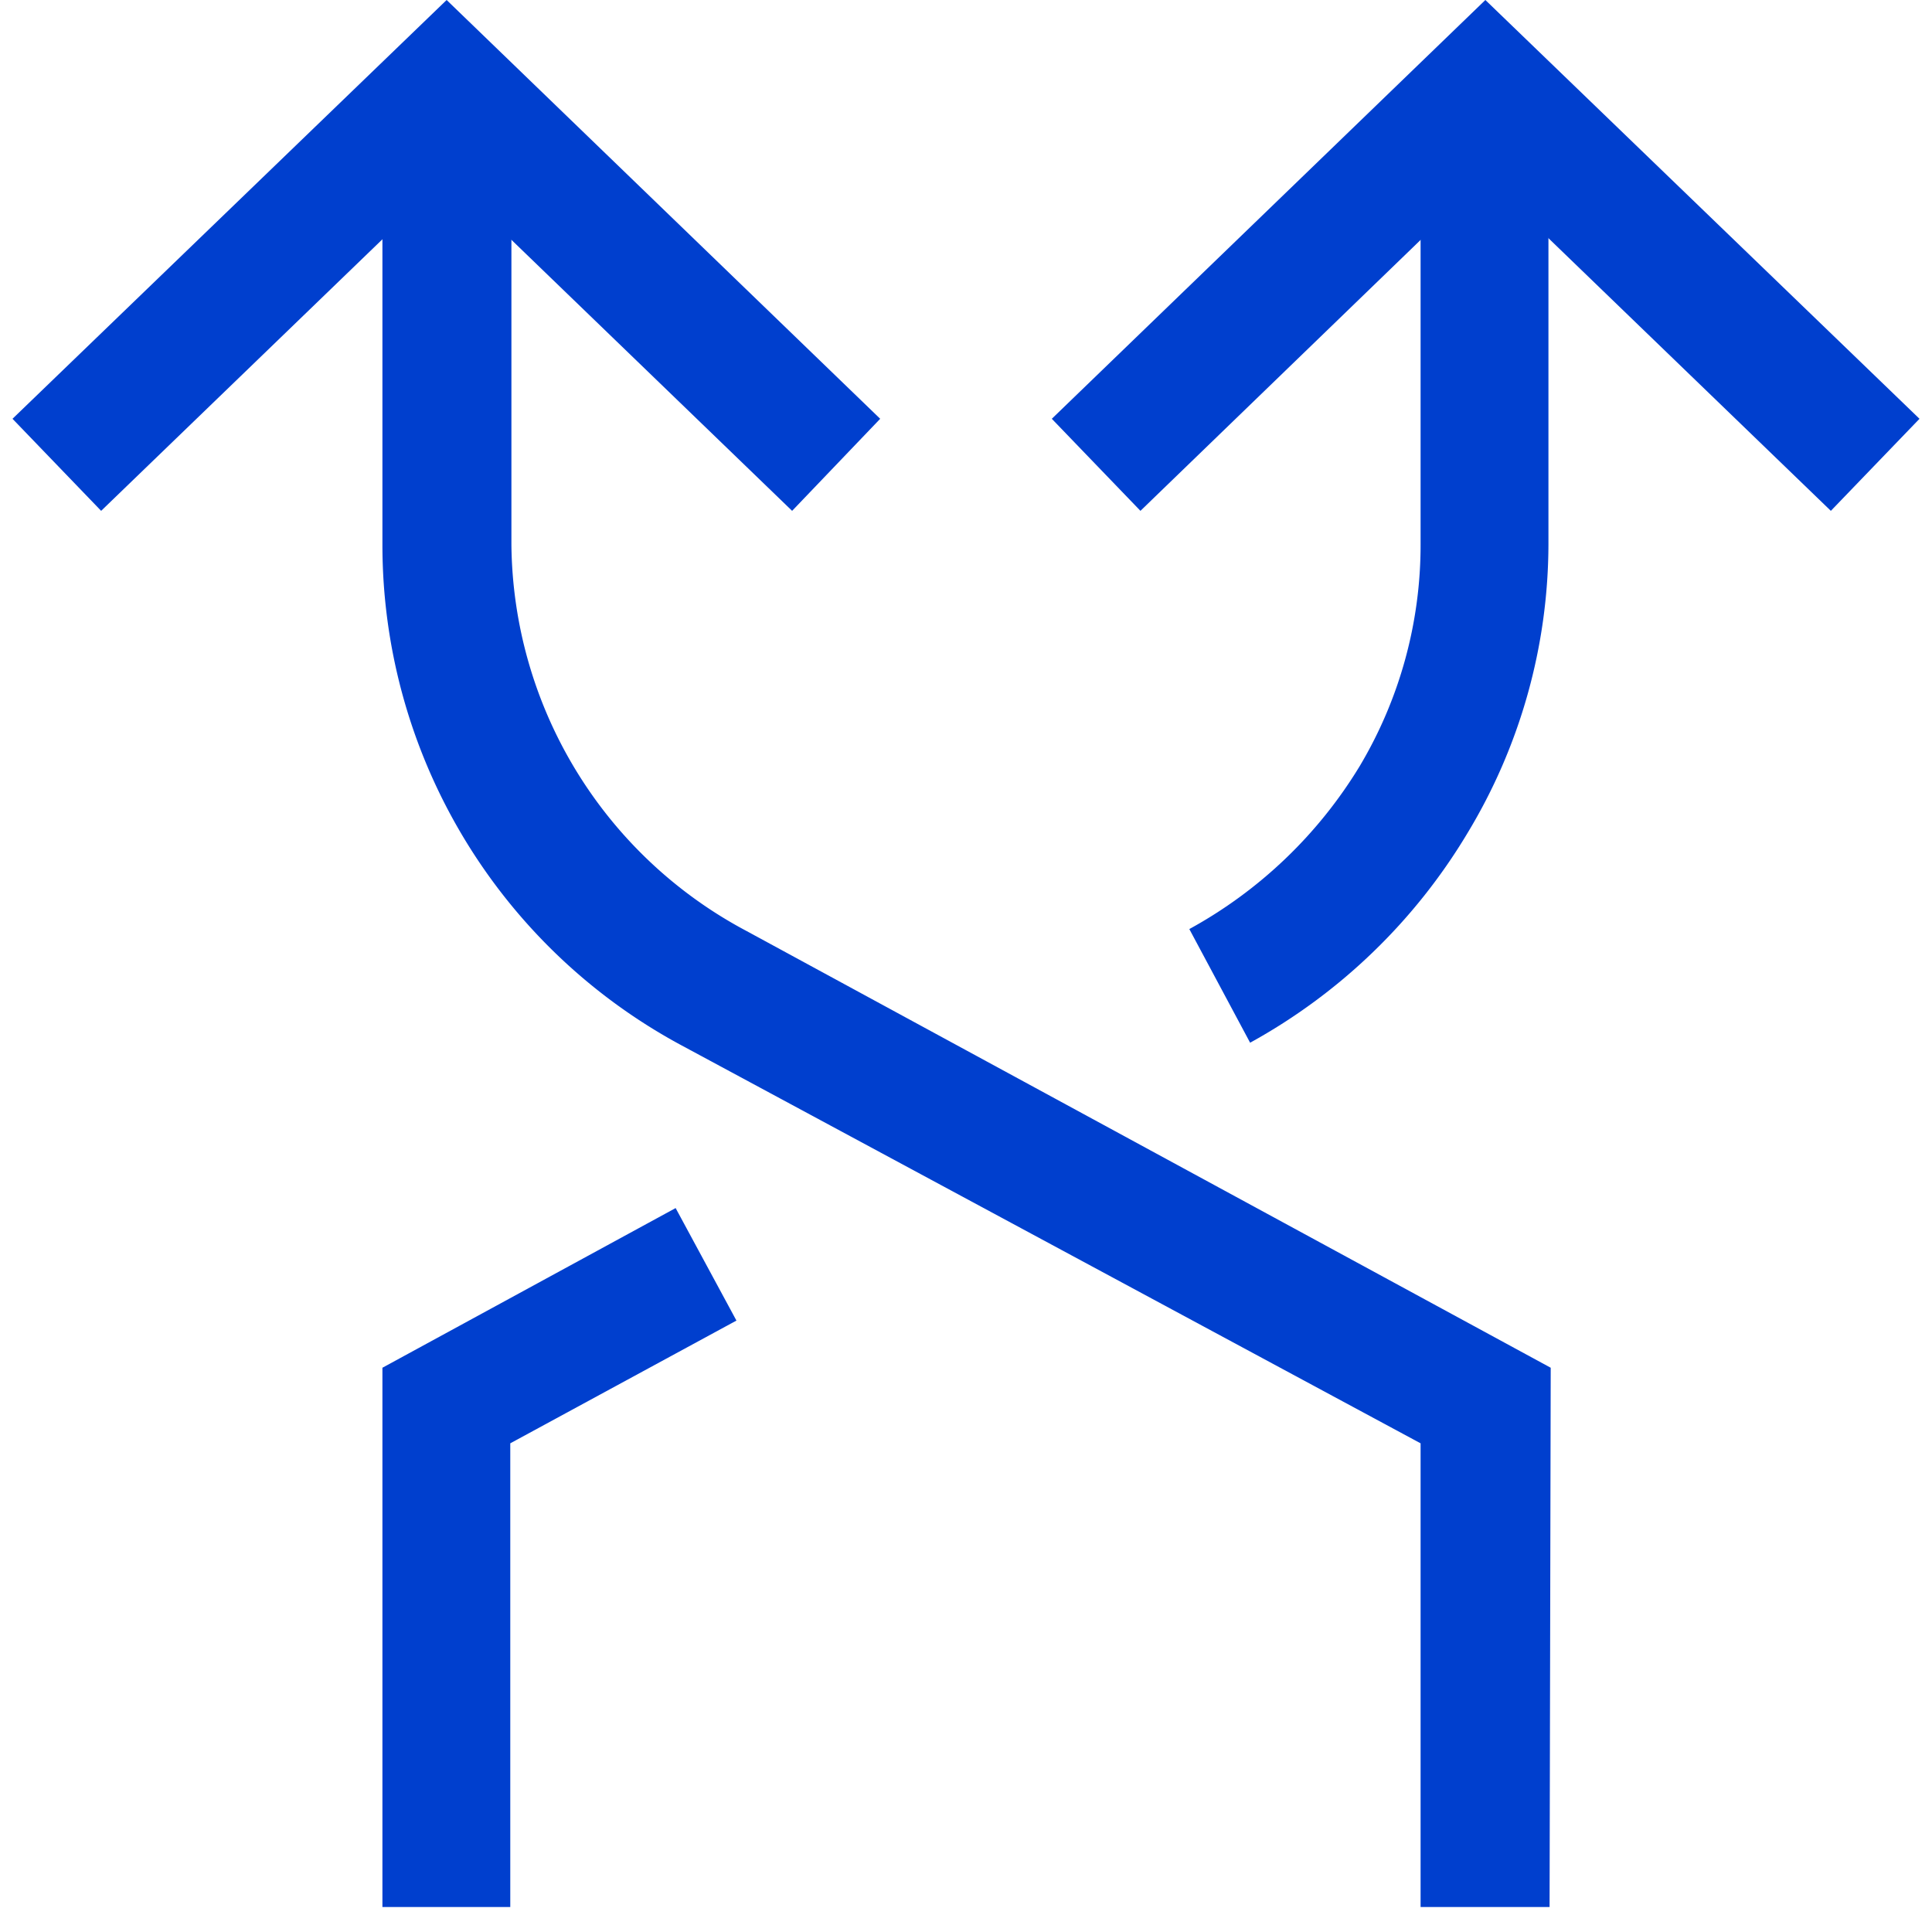
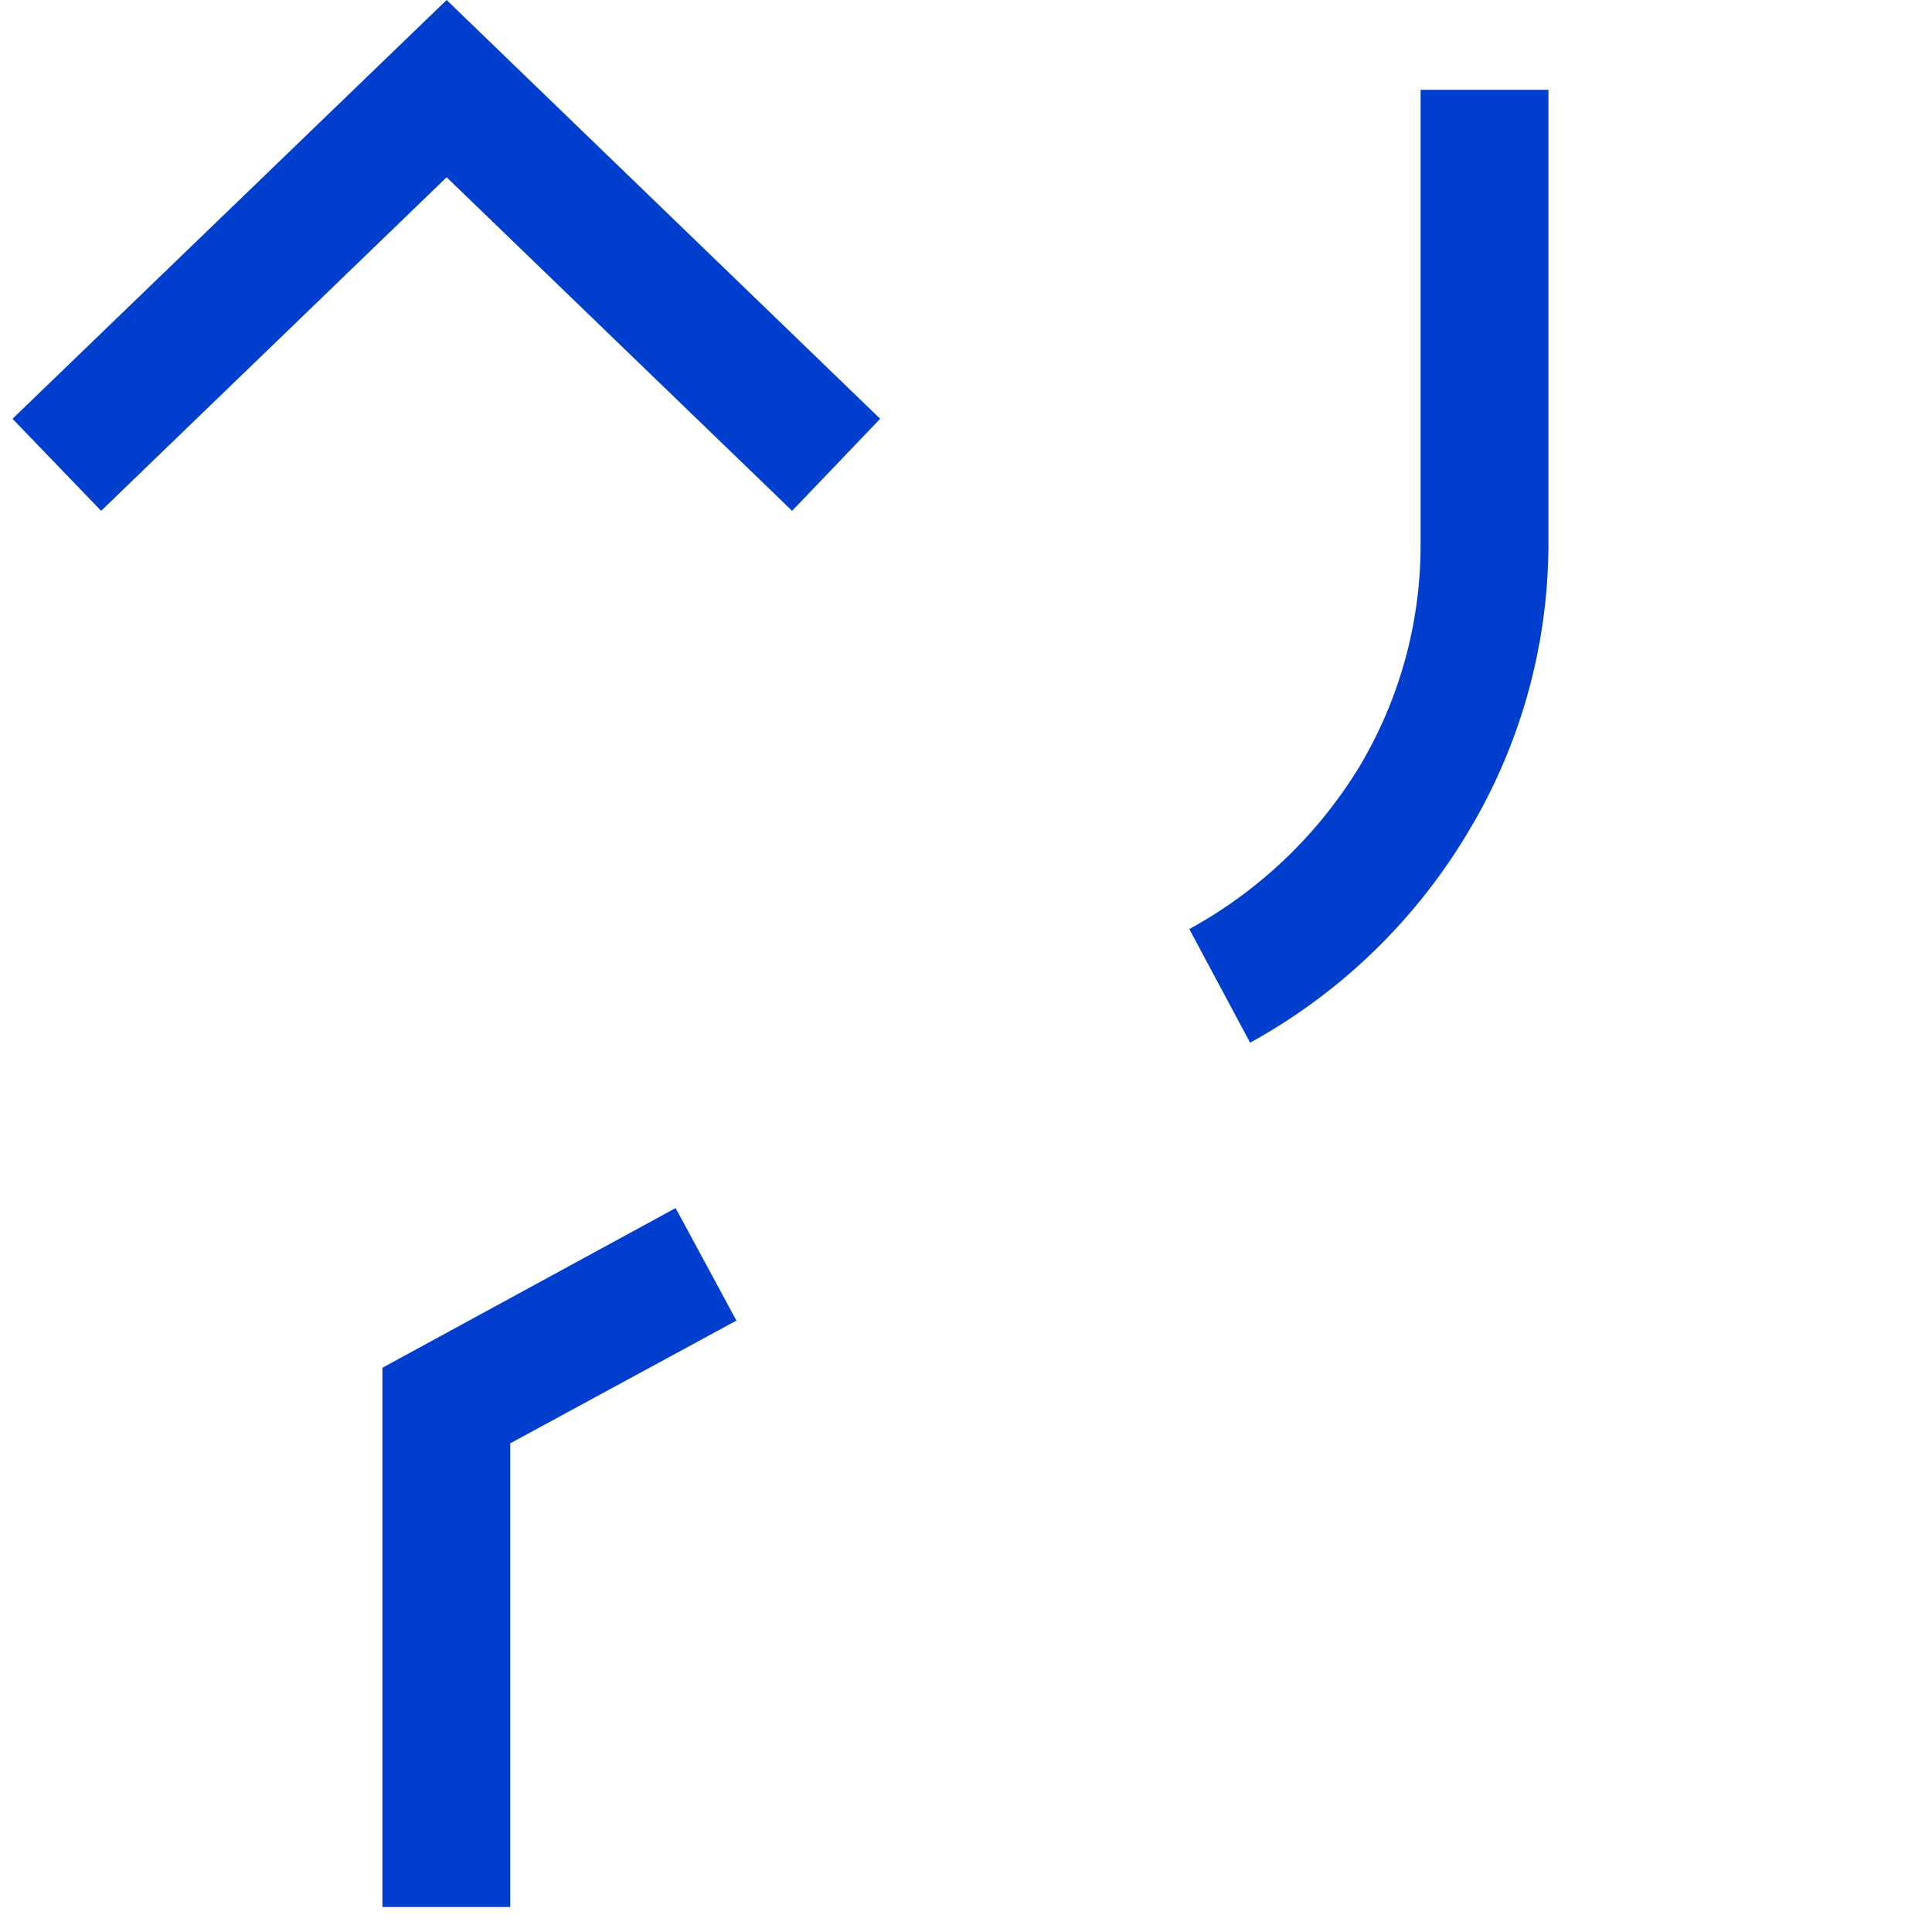
<svg xmlns="http://www.w3.org/2000/svg" width="34" height="34" viewBox="0 0 34 34">
  <g id="Größe">
    <rect width="34" height="34" fill="none" opacity="0" />
  </g>
  <g id="Icons_blue_solid">
    <polygon points="13.94 8.99 7.86 3.12 1.78 8.99 0.22 7.37 7.86 0 15.49 7.37 13.94 8.99" fill="#003fce" />
-     <path d="M27.27,33.56H25V25.4l-13-7A10,10,0,0,1,6.73,9.58v-8H9v8a7.78,7.78,0,0,0,4.13,6.8l14.16,7.69Z" fill="#003fce" />
-     <polygon points="20.07 8.99 18.51 7.37 26.14 0 33.78 7.37 32.22 8.99 26.14 3.12 20.07 8.99" fill="#003fce" />
    <polygon points="8.98 33.56 6.73 33.56 6.73 24.07 11.89 21.26 12.96 23.24 8.98 25.4 8.98 33.56" fill="#003fce" />
    <path d="M22,18.35l-1.07-2a8,8,0,0,0,3-2.87A7.6,7.6,0,0,0,25,9.58v-8h2.25v8a9.86,9.86,0,0,1-1.43,5.09A10.17,10.17,0,0,1,22,18.35Z" fill="#003fce" />
  </g>
</svg>